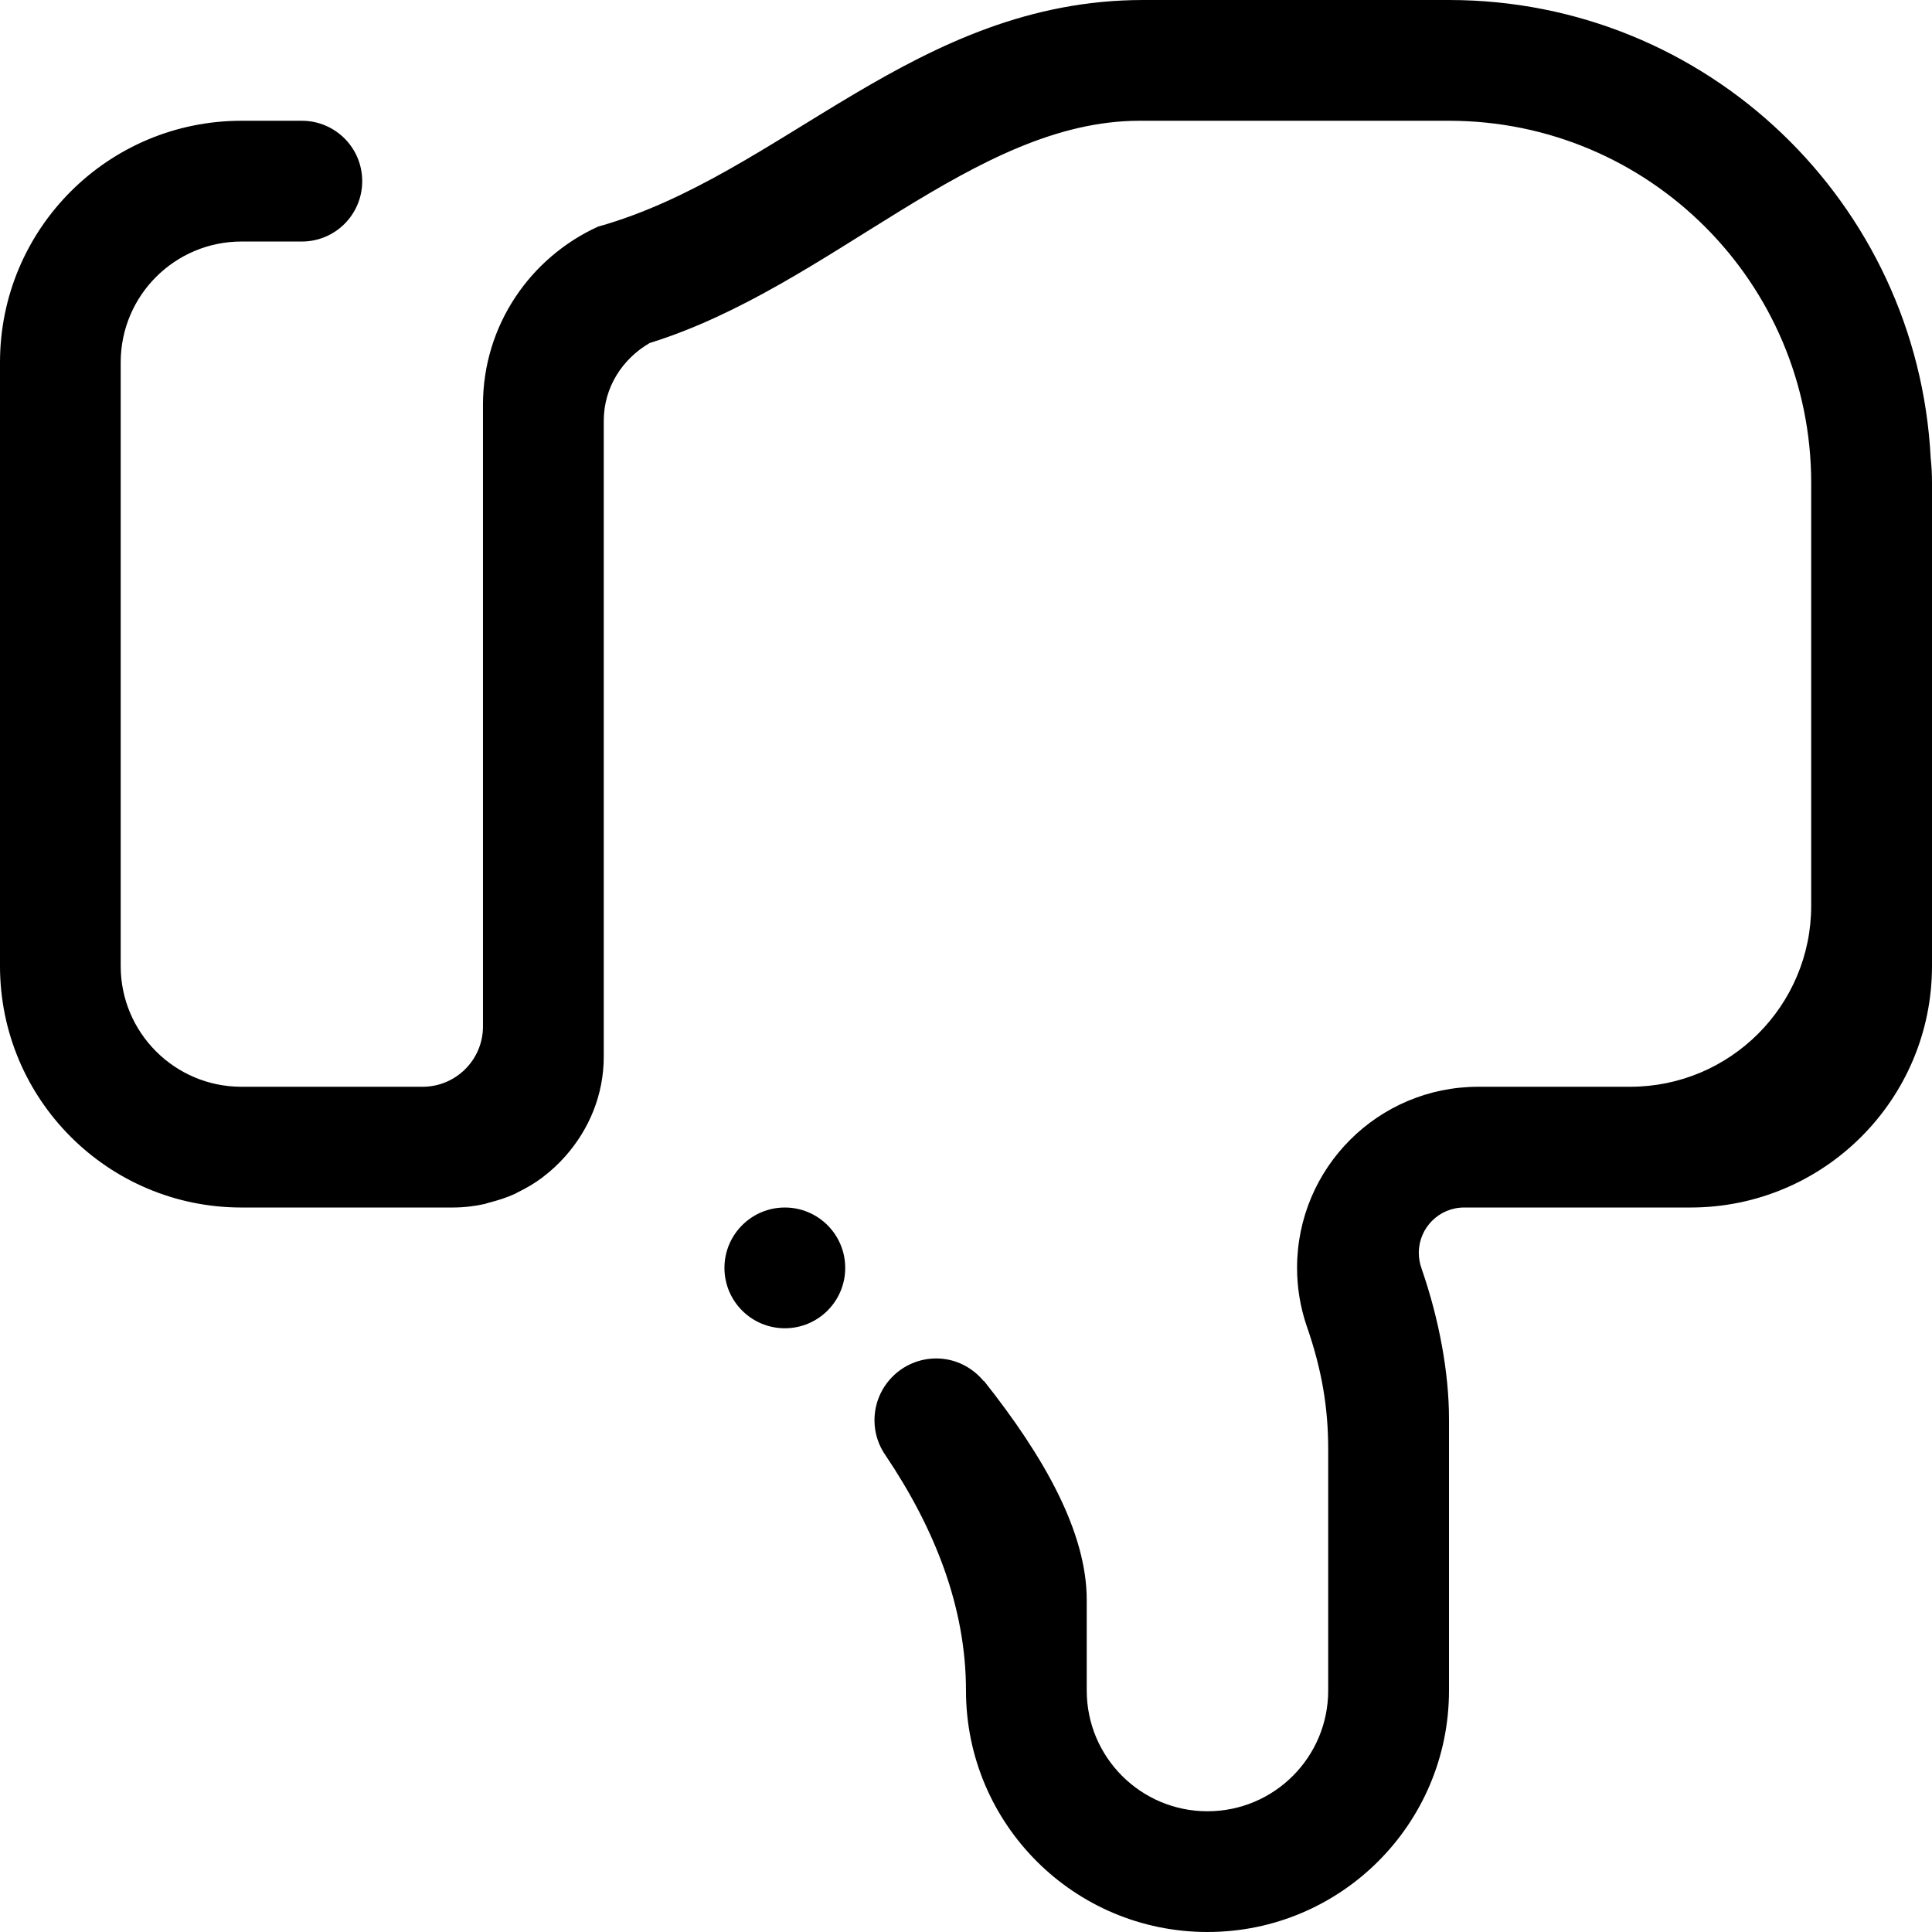
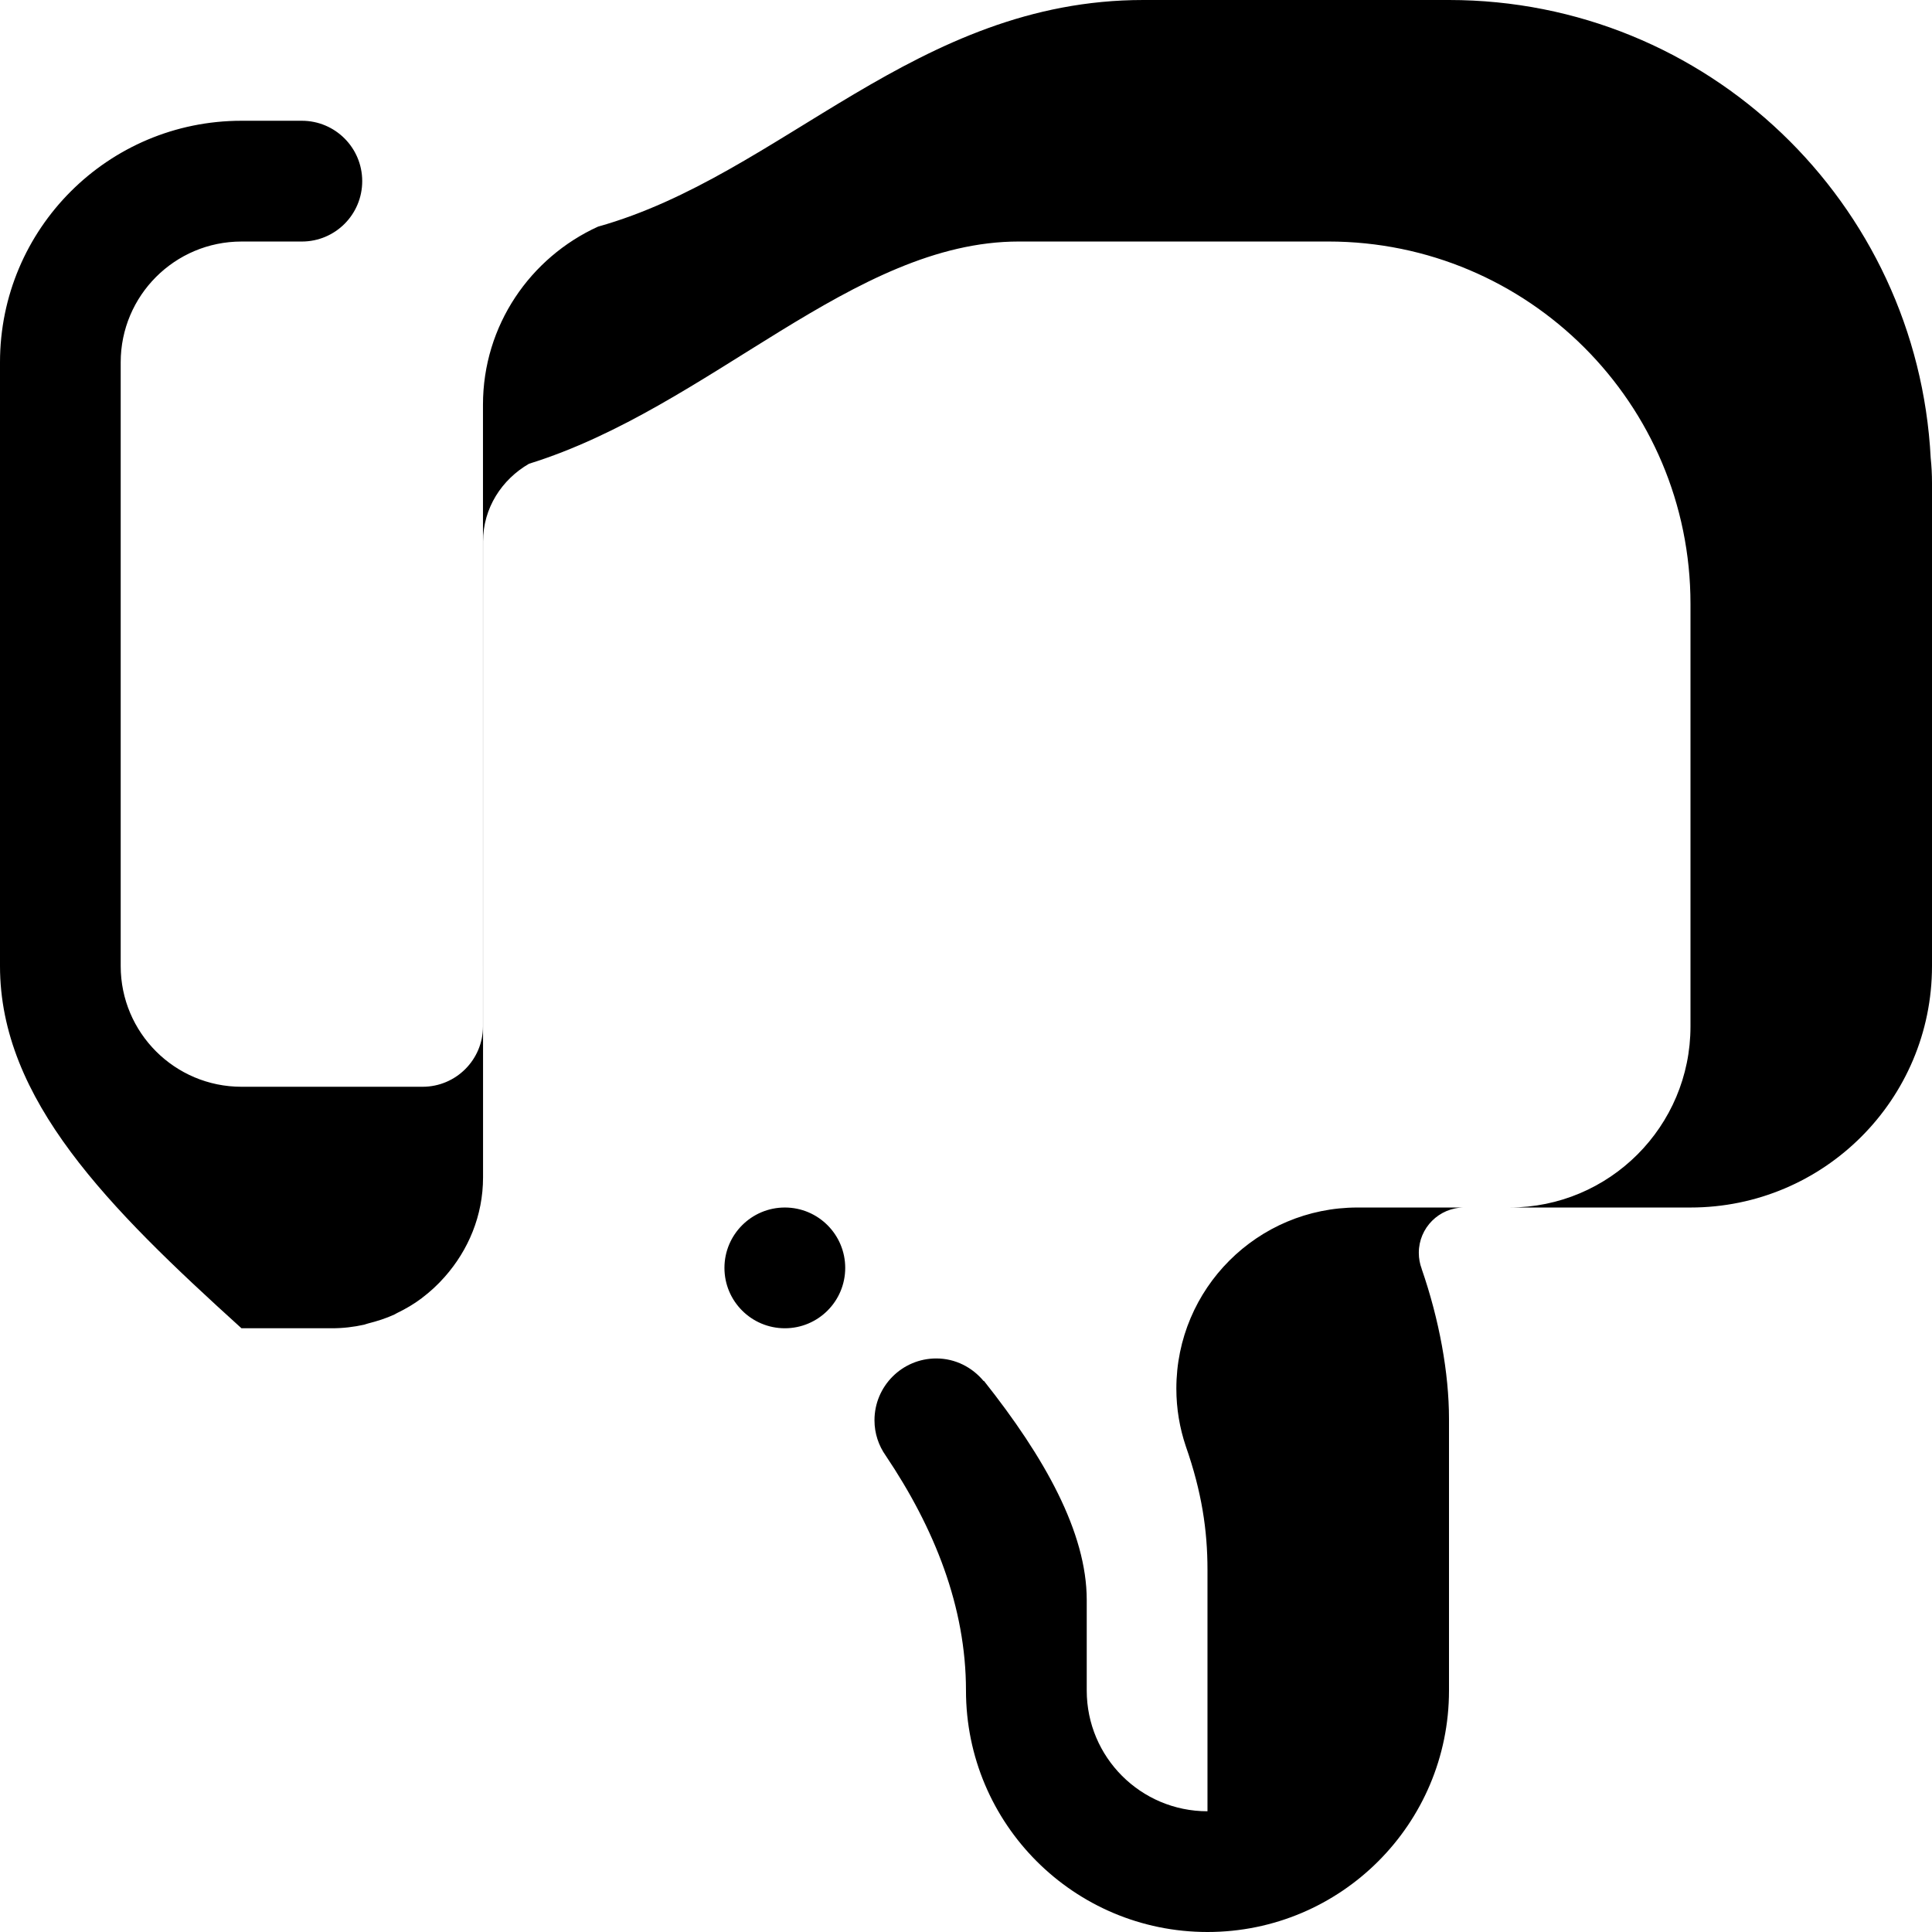
<svg xmlns="http://www.w3.org/2000/svg" id="Layer_10" x="0px" y="0px" width="512px" height="512px" viewBox="0 0 512 512" xml:space="preserve">
-   <path fill-rule="evenodd" clip-rule="evenodd" d="M448.004,320.004h-60.005c-6.625,0-11.999,5.383-11.999,12 c0,1.492,0.266,2.922,0.766,4.25c0,0.016,0,0.016,0,0.039c4.64,13.398,7.233,27.555,7.233,39.719v71.992 c0,35.359-28.654,63.996-64.004,63.996c-35.358,0-64.001-28.637-64.001-63.996c0-22.172-8.358-43.039-21.257-62.234 c-1.882-2.656-2.991-5.883-2.991-9.383c0-9.039,7.335-16.383,16.374-16.383c5.077,0,9.546,2.359,12.565,6l0.062-0.062 c16.062,20.242,27.248,40.156,27.248,58.078v7.984v16c0,17.672,14.312,32,31.999,32c17.679,0,31.99-14.328,31.99-32v-63.992 c0-10.477-1.516-20.664-5.75-32.758c-1.609-4.789-2.5-9.906-2.5-15.25c0-26.516,21.499-48,48.014-48h40.248 c26.506,0,47.989-21.477,47.989-47.992v-48.004v-63.992c0-53.027-42.959-96.012-95.987-96.012h-82.003 c-44.025,0-81.699,43.934-129.813,58.895c-7.195,4.164-12.18,11.715-12.18,20.613v128.5v16.004v17.957v6.031 c0,10.172-3.917,19.328-10.159,26.383c-1.812,2.062-3.836,3.93-6.023,5.586c-0.016,0.016-0.055,0.047-0.07,0.062 c-2.047,1.547-4.272,2.844-6.601,3.969c-0.219,0.109-0.414,0.25-0.648,0.359c-2.211,1.016-4.555,1.758-6.961,2.367 c-0.344,0.07-0.68,0.234-1.023,0.32c-2.742,0.609-5.578,0.953-8.522,0.953H95.991h-8H63.993C28.646,320.004,0,291.355,0,256.016 V96.012c0-35.359,28.646-64.008,63.993-64.008h15.999c8.843,0,15.999,7.16,15.999,16.004s-7.156,16-15.999,16H63.993 c-17.671,0-32.007,14.336-32.007,32.004v160.004c0,17.668,14.336,31.988,32.007,31.988h23.998h8h16.003 c8.828,0,15.999-7.156,15.999-15.984v-16.004V107.262c0-21.027,12.546-39.02,30.482-47.199C207.274,46.391,242.667,0,302.995,0 h81.004c68.457,0,124.173,53.781,127.657,121.379c0.234,2.188,0.344,4.395,0.344,6.637v63.992v64.008 C512,291.355,483.346,320.004,448.004,320.004L448.004,320.004z M207.993,320.004c8.835,0,15.999,7.172,15.999,16 c0,8.844-7.164,16-15.999,16c-8.828,0-16.007-7.156-16.007-16C191.986,327.176,199.165,320.004,207.993,320.004L207.993,320.004z" />
+   <path fill-rule="evenodd" clip-rule="evenodd" d="M448.004,320.004h-60.005c-6.625,0-11.999,5.383-11.999,12 c0,1.492,0.266,2.922,0.766,4.25c0,0.016,0,0.016,0,0.039c4.64,13.398,7.233,27.555,7.233,39.719v71.992 c0,35.359-28.654,63.996-64.004,63.996c-35.358,0-64.001-28.637-64.001-63.996c0-22.172-8.358-43.039-21.257-62.234 c-1.882-2.656-2.991-5.883-2.991-9.383c0-9.039,7.335-16.383,16.374-16.383c5.077,0,9.546,2.359,12.565,6l0.062-0.062 c16.062,20.242,27.248,40.156,27.248,58.078v7.984v16c0,17.672,14.312,32,31.999,32v-63.992 c0-10.477-1.516-20.664-5.75-32.758c-1.609-4.789-2.5-9.906-2.5-15.25c0-26.516,21.499-48,48.014-48h40.248 c26.506,0,47.989-21.477,47.989-47.992v-48.004v-63.992c0-53.027-42.959-96.012-95.987-96.012h-82.003 c-44.025,0-81.699,43.934-129.813,58.895c-7.195,4.164-12.18,11.715-12.18,20.613v128.5v16.004v17.957v6.031 c0,10.172-3.917,19.328-10.159,26.383c-1.812,2.062-3.836,3.93-6.023,5.586c-0.016,0.016-0.055,0.047-0.07,0.062 c-2.047,1.547-4.272,2.844-6.601,3.969c-0.219,0.109-0.414,0.25-0.648,0.359c-2.211,1.016-4.555,1.758-6.961,2.367 c-0.344,0.07-0.68,0.234-1.023,0.32c-2.742,0.609-5.578,0.953-8.522,0.953H95.991h-8H63.993C28.646,320.004,0,291.355,0,256.016 V96.012c0-35.359,28.646-64.008,63.993-64.008h15.999c8.843,0,15.999,7.16,15.999,16.004s-7.156,16-15.999,16H63.993 c-17.671,0-32.007,14.336-32.007,32.004v160.004c0,17.668,14.336,31.988,32.007,31.988h23.998h8h16.003 c8.828,0,15.999-7.156,15.999-15.984v-16.004V107.262c0-21.027,12.546-39.02,30.482-47.199C207.274,46.391,242.667,0,302.995,0 h81.004c68.457,0,124.173,53.781,127.657,121.379c0.234,2.188,0.344,4.395,0.344,6.637v63.992v64.008 C512,291.355,483.346,320.004,448.004,320.004L448.004,320.004z M207.993,320.004c8.835,0,15.999,7.172,15.999,16 c0,8.844-7.164,16-15.999,16c-8.828,0-16.007-7.156-16.007-16C191.986,327.176,199.165,320.004,207.993,320.004L207.993,320.004z" />
</svg>